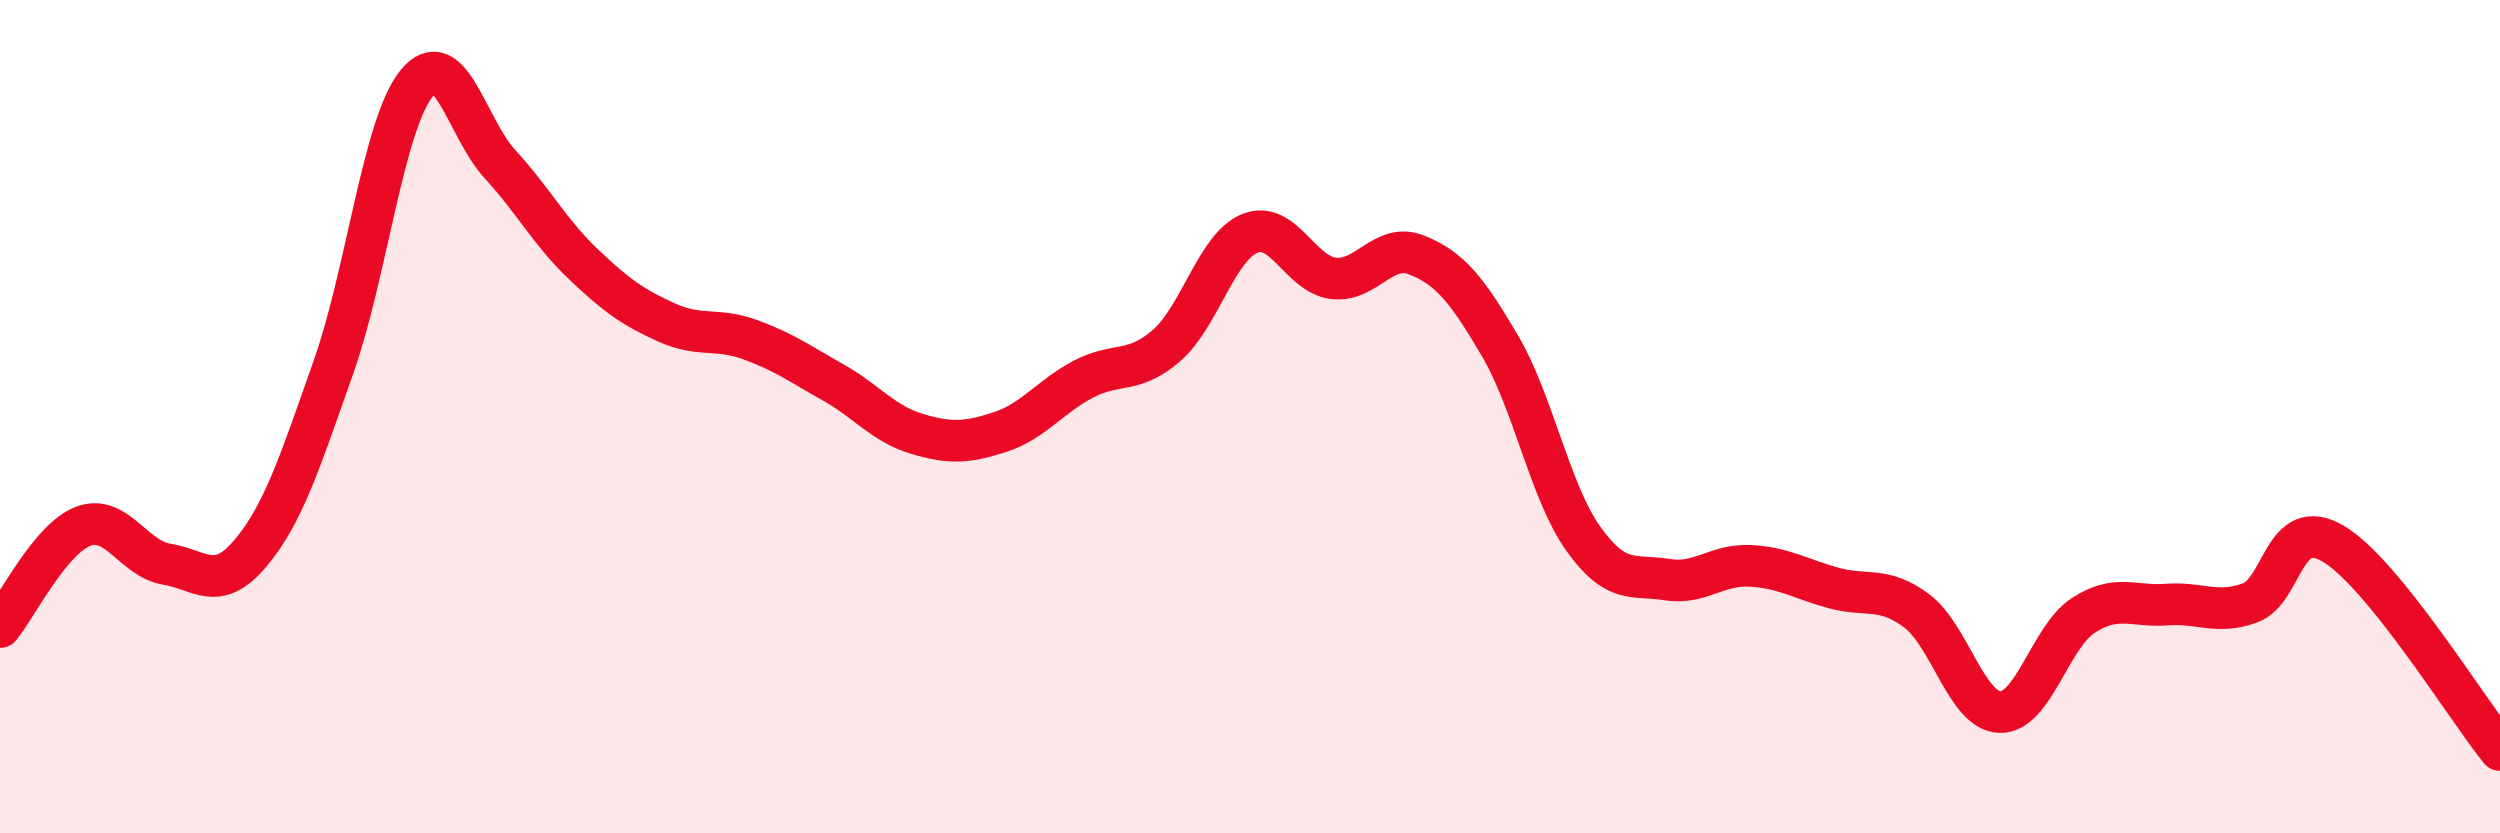
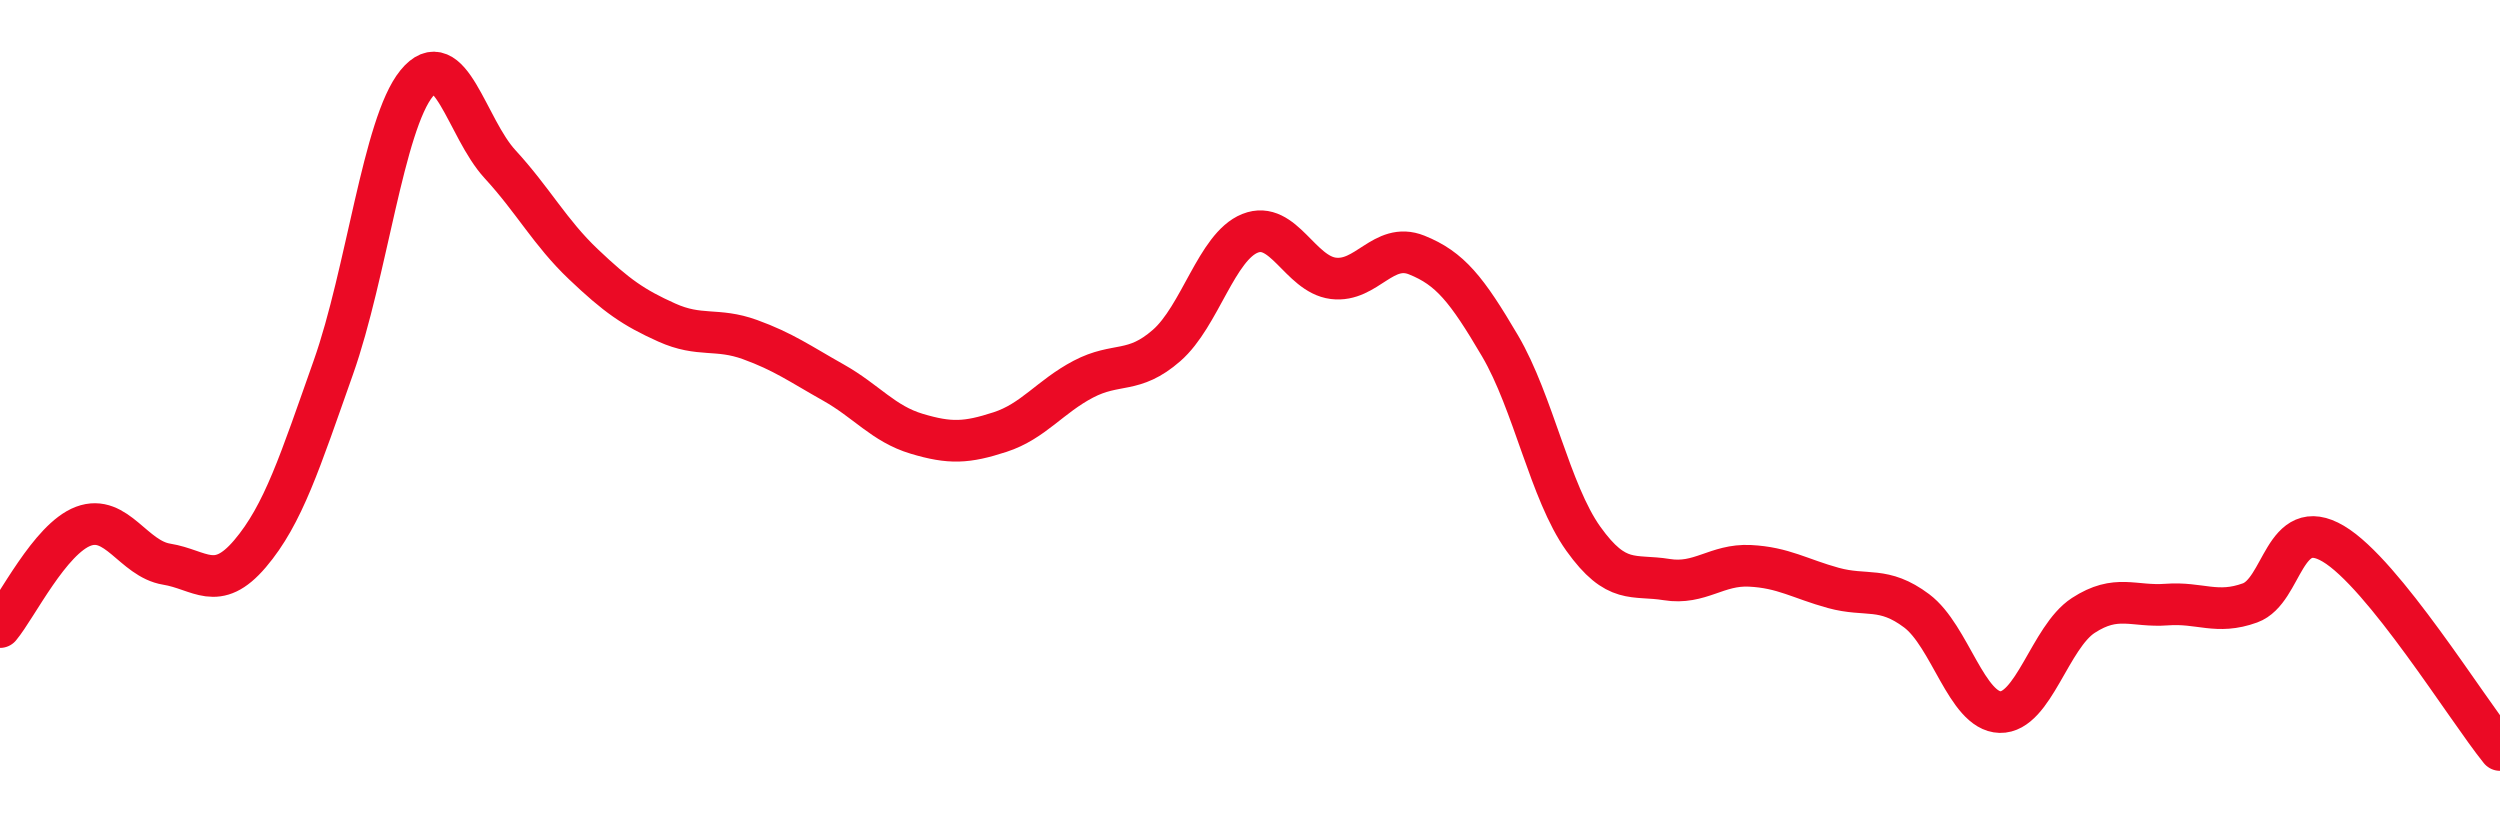
<svg xmlns="http://www.w3.org/2000/svg" width="60" height="20" viewBox="0 0 60 20">
-   <path d="M 0,15.05 C 0.4,14.57 1.2,12.93 2,12.63 C 2.8,12.33 3.2,13.41 4,13.54 C 4.8,13.67 5.2,14.23 6,13.29 C 6.8,12.35 7.2,11.08 8,8.82 C 8.8,6.56 9.2,2.98 10,2 C 10.8,1.02 11.2,3.07 12,3.94 C 12.8,4.81 13.2,5.58 14,6.34 C 14.8,7.1 15.2,7.38 16,7.74 C 16.8,8.1 17.2,7.86 18,8.15 C 18.8,8.44 19.2,8.73 20,9.18 C 20.8,9.63 21.2,10.17 22,10.41 C 22.8,10.65 23.2,10.63 24,10.37 C 24.8,10.11 25.2,9.52 26,9.1 C 26.8,8.68 27.2,8.99 28,8.29 C 28.8,7.59 29.2,5.92 30,5.6 C 30.8,5.28 31.2,6.58 32,6.68 C 32.8,6.78 33.2,5.8 34,6.12 C 34.8,6.44 35.2,6.94 36,8.3 C 36.8,9.66 37.2,11.81 38,12.93 C 38.8,14.05 39.2,13.78 40,13.91 C 40.8,14.04 41.2,13.54 42,13.58 C 42.8,13.62 43.2,13.89 44,14.11 C 44.8,14.33 45.2,14.06 46,14.66 C 46.8,15.26 47.2,17.07 48,17.09 C 48.8,17.11 49.2,15.29 50,14.77 C 50.8,14.25 51.2,14.57 52,14.51 C 52.8,14.45 53.2,14.76 54,14.47 C 54.8,14.18 54.8,12.34 56,13.05 C 57.2,13.76 59.2,17.01 60,18L60 20L0 20Z" fill="#EB0A25" opacity="0.1" stroke-linecap="round" stroke-linejoin="round" />
  <path d="M 0,15.05 C 0.4,14.57 1.2,12.93 2,12.63 C 2.8,12.33 3.2,13.41 4,13.54 C 4.8,13.67 5.2,14.23 6,13.29 C 6.8,12.35 7.2,11.08 8,8.82 C 8.8,6.56 9.2,2.98 10,2 C 10.8,1.02 11.2,3.07 12,3.94 C 12.8,4.81 13.2,5.58 14,6.34 C 14.8,7.1 15.2,7.38 16,7.74 C 16.8,8.1 17.2,7.86 18,8.15 C 18.8,8.44 19.2,8.73 20,9.18 C 20.8,9.63 21.2,10.17 22,10.41 C 22.8,10.65 23.2,10.63 24,10.37 C 24.8,10.11 25.2,9.52 26,9.1 C 26.8,8.68 27.2,8.99 28,8.29 C 28.8,7.59 29.2,5.92 30,5.6 C 30.8,5.28 31.2,6.58 32,6.68 C 32.8,6.78 33.2,5.8 34,6.12 C 34.8,6.44 35.2,6.94 36,8.3 C 36.8,9.66 37.2,11.81 38,12.93 C 38.8,14.05 39.2,13.78 40,13.91 C 40.8,14.04 41.2,13.54 42,13.58 C 42.8,13.62 43.2,13.89 44,14.11 C 44.8,14.33 45.2,14.06 46,14.66 C 46.8,15.26 47.2,17.07 48,17.09 C 48.8,17.11 49.2,15.29 50,14.77 C 50.8,14.25 51.2,14.57 52,14.51 C 52.8,14.45 53.2,14.76 54,14.47 C 54.8,14.18 54.8,12.34 56,13.05 C 57.2,13.76 59.2,17.01 60,18" stroke="#EB0A25" stroke-width="1" fill="none" stroke-linecap="round" stroke-linejoin="round" />
</svg>